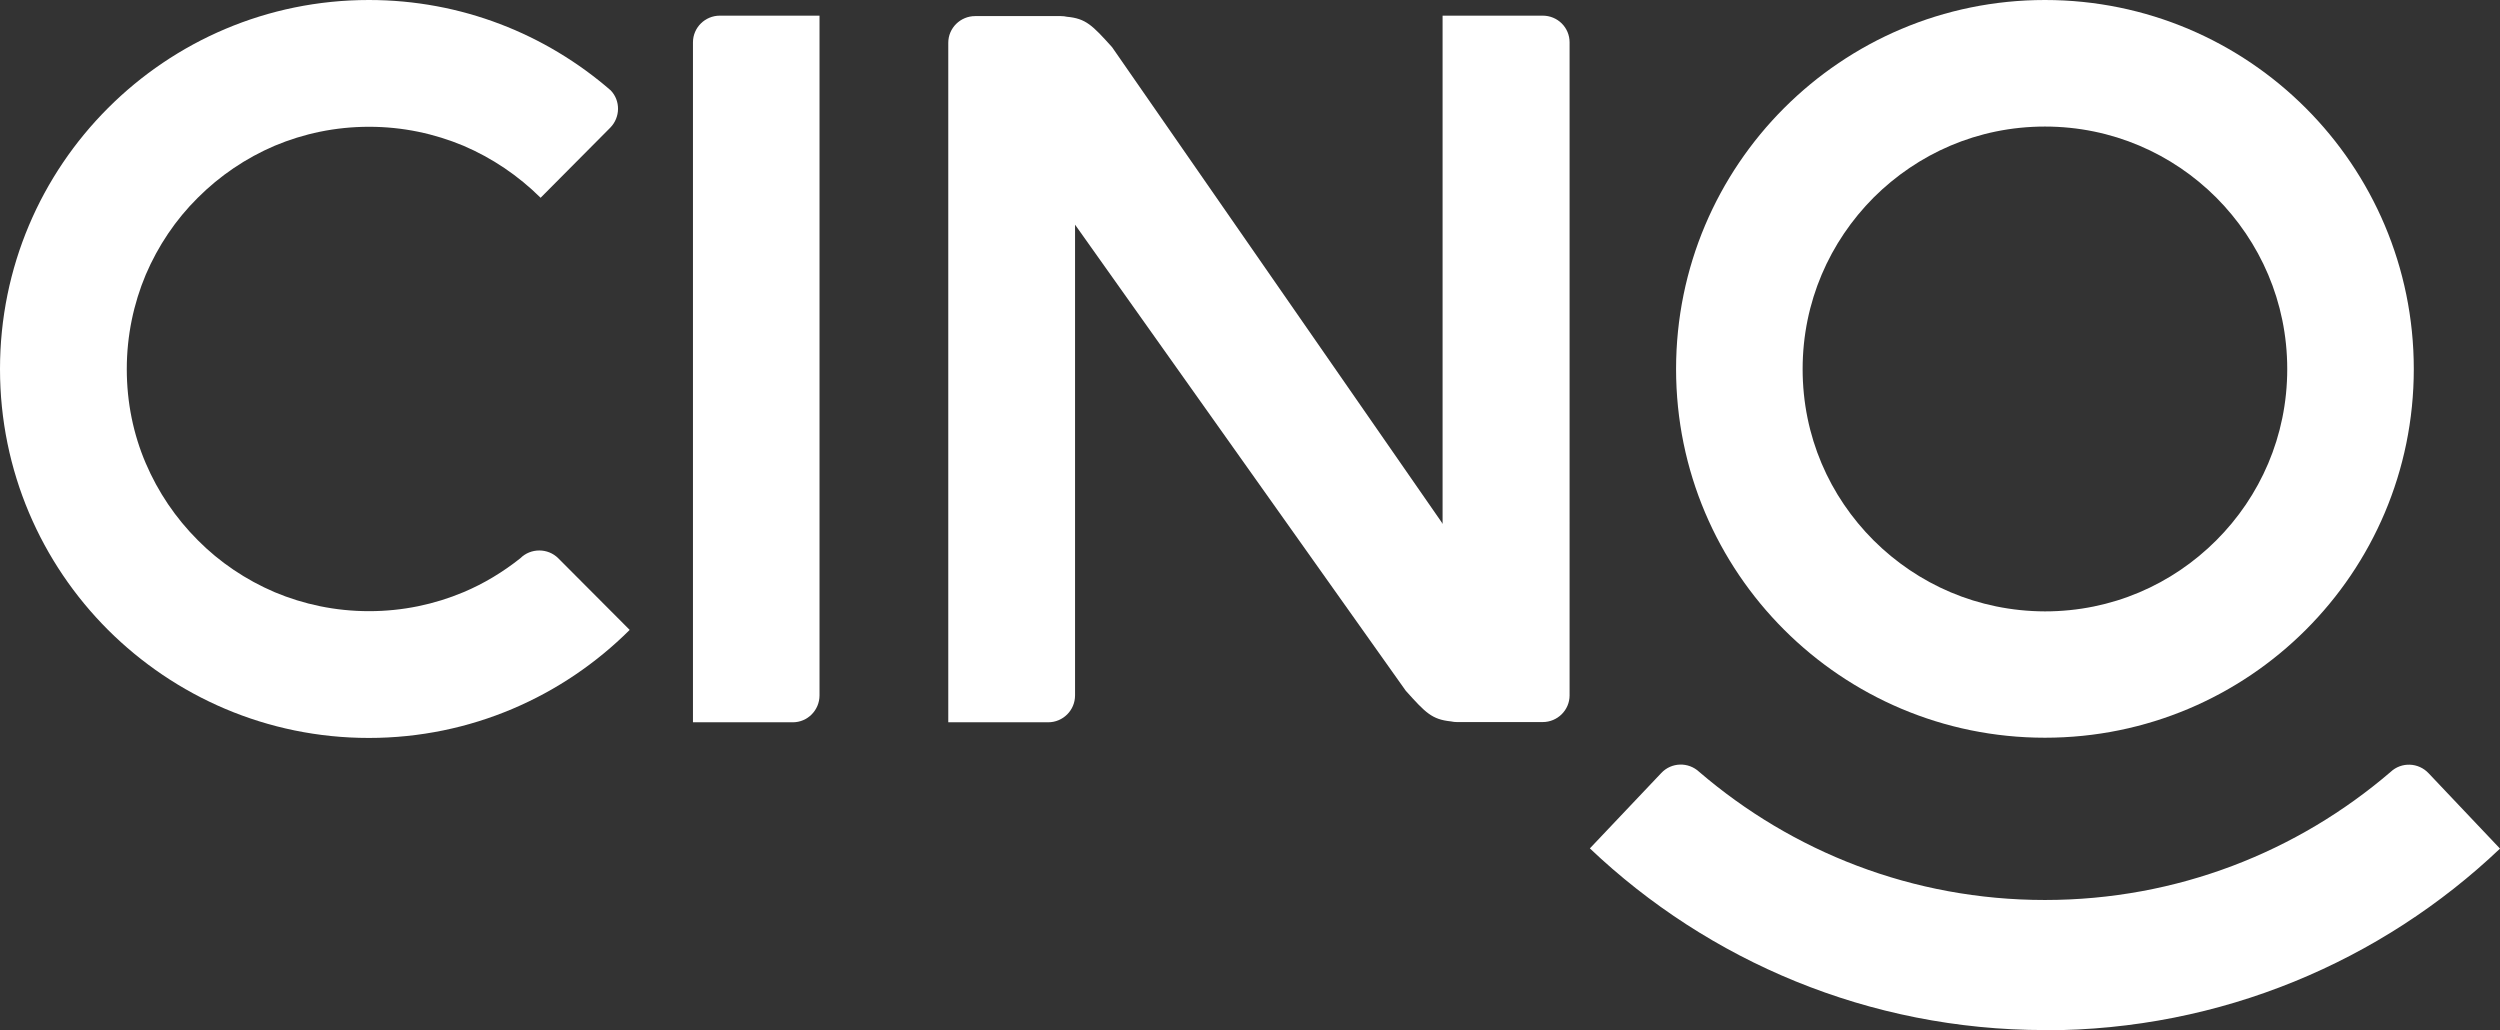
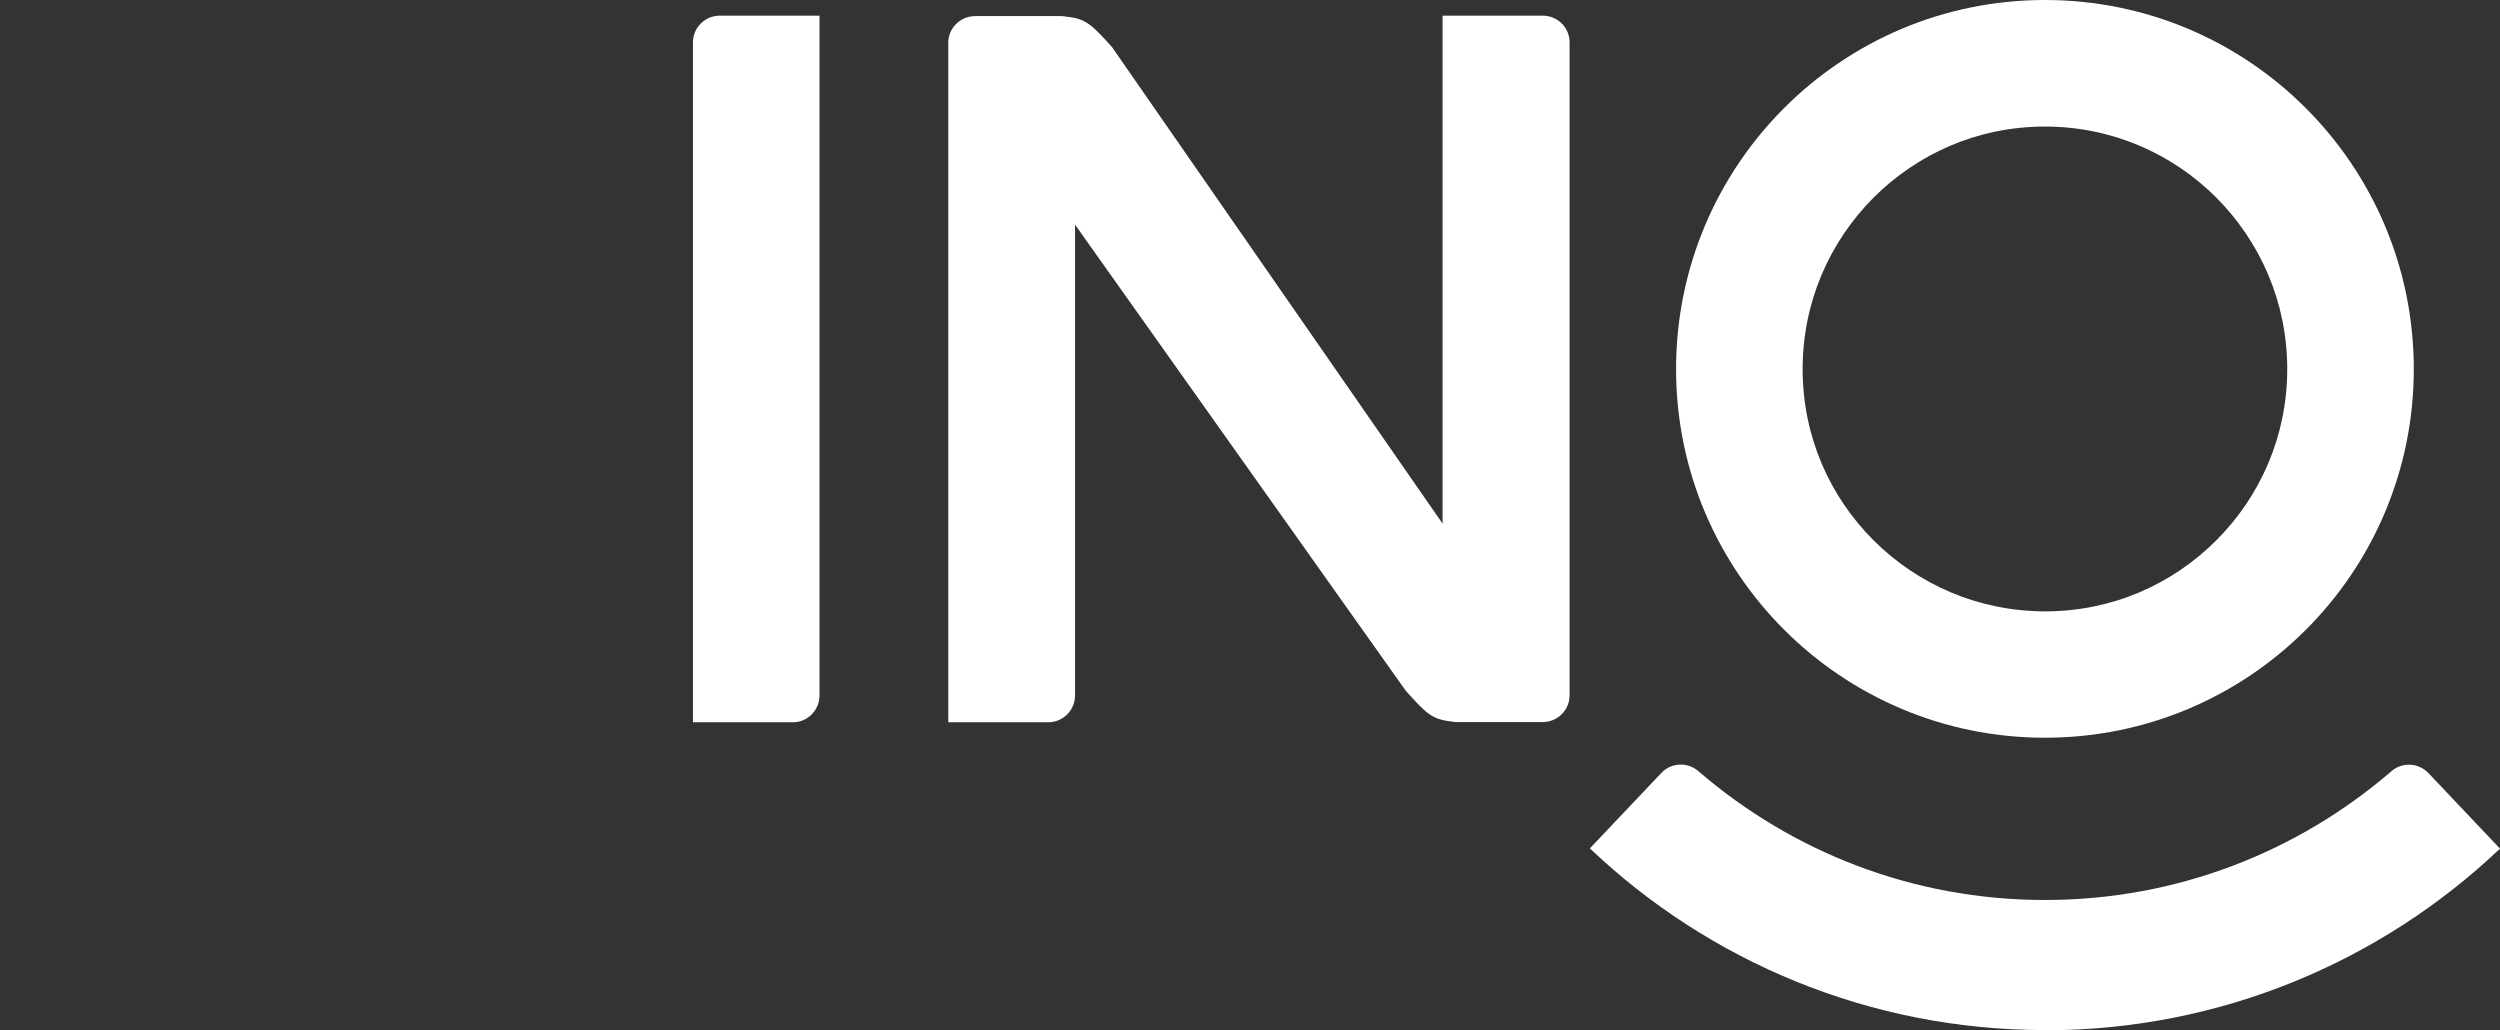
<svg xmlns="http://www.w3.org/2000/svg" id="_图层_2" data-name="图层 2" viewBox="0 0 113.39 46.73">
  <rect x="0" y="0" width="113.39" height="46.73" fill="#333333" stroke="none" />
  <defs>
    <style>
      .cls-1 {
        fill: #fff;
      }
    </style>
  </defs>
  <g id="_图层_1-2" data-name="图层 1">
    <g>
      <path class="cls-1" d="M76.02,16.74c0-9.25,7.49-16.74,16.73-16.74s16.73,7.49,16.73,16.74-7.49,16.72-16.73,16.72-16.73-7.49-16.73-16.72h0ZM84.98,8.96c-1.99,2-3.22,4.73-3.22,7.78s1.22,5.77,3.22,7.77c2,1.99,4.72,3.21,7.77,3.22,3.04,0,5.77-1.22,7.77-3.22,1.99-1.99,3.22-4.72,3.22-7.77,0-3.05-1.23-5.78-3.22-7.78-1.99-1.99-4.73-3.22-7.77-3.22-3.05,0-5.77,1.23-7.77,3.22h0Z" />
      <path class="cls-1" d="M32.65.71c-.67,0-1.22.54-1.22,1.21v30.84h4.53c.67,0,1.21-.55,1.21-1.22V.71h-4.52Z" />
      <path class="cls-1" d="M92.75,46.73c7.99,0,15.27-3.14,20.64-8.24l-3.24-3.42h0c-.46-.49-1.23-.52-1.72-.06h0c-4.22,3.62-9.68,5.81-15.68,5.81-6,0-11.46-2.19-15.68-5.81h0c-.49-.46-1.26-.44-1.72.05h0s-3.24,3.42-3.24,3.42c5.37,5.1,12.65,8.24,20.64,8.24h0Z" />
      <path class="cls-1" d="M69.95.71h-4.52v6.66s0,0,0,0v16.39l-.07-.06.07.05L50.44,2.14c-.9-1-1.19-1.3-2.05-1.38-.09-.02-.17-.03-.27-.03h-3.89c-.67,0-1.22.54-1.22,1.21v30.82h4.53c.67,0,1.22-.54,1.22-1.22V10.19h0s15,21.14,15,21.14c.9,1,1.18,1.3,2.05,1.39.09.02.18.03.27.03h3.89c.67,0,1.22-.54,1.22-1.21V1.92c0-.67-.54-1.21-1.22-1.21h0Z" />
-       <path class="cls-1" d="M23.6,25.32h0c-.78.62-1.65,1.15-2.58,1.54-1.31.55-2.75.86-4.28.86s-2.97-.31-4.28-.86c-1.31-.56-2.5-1.36-3.49-2.36-1-1-1.8-2.18-2.36-3.49-.56-1.31-.86-2.75-.86-4.27s.31-2.97.86-4.28c.56-1.31,1.36-2.5,2.36-3.49,1-1,2.18-1.8,3.49-2.36,1.31-.55,2.75-.86,4.28-.86s2.96.31,4.28.86c1.31.56,2.49,1.36,3.5,2.36l3.16-3.18c.46-.47.47-1.22.02-1.69C24.75,1.54,20.92,0,16.73,0,12.11,0,7.93,1.87,4.9,4.9,1.87,7.93,0,12.11,0,16.74c0,4.62,1.87,8.8,4.9,11.83,3.03,3.02,7.21,4.9,11.83,4.9s8.8-1.88,11.83-4.9l-3.24-3.25c-.47-.47-1.25-.47-1.72,0h0Z" />
    </g>
  </g>
</svg>